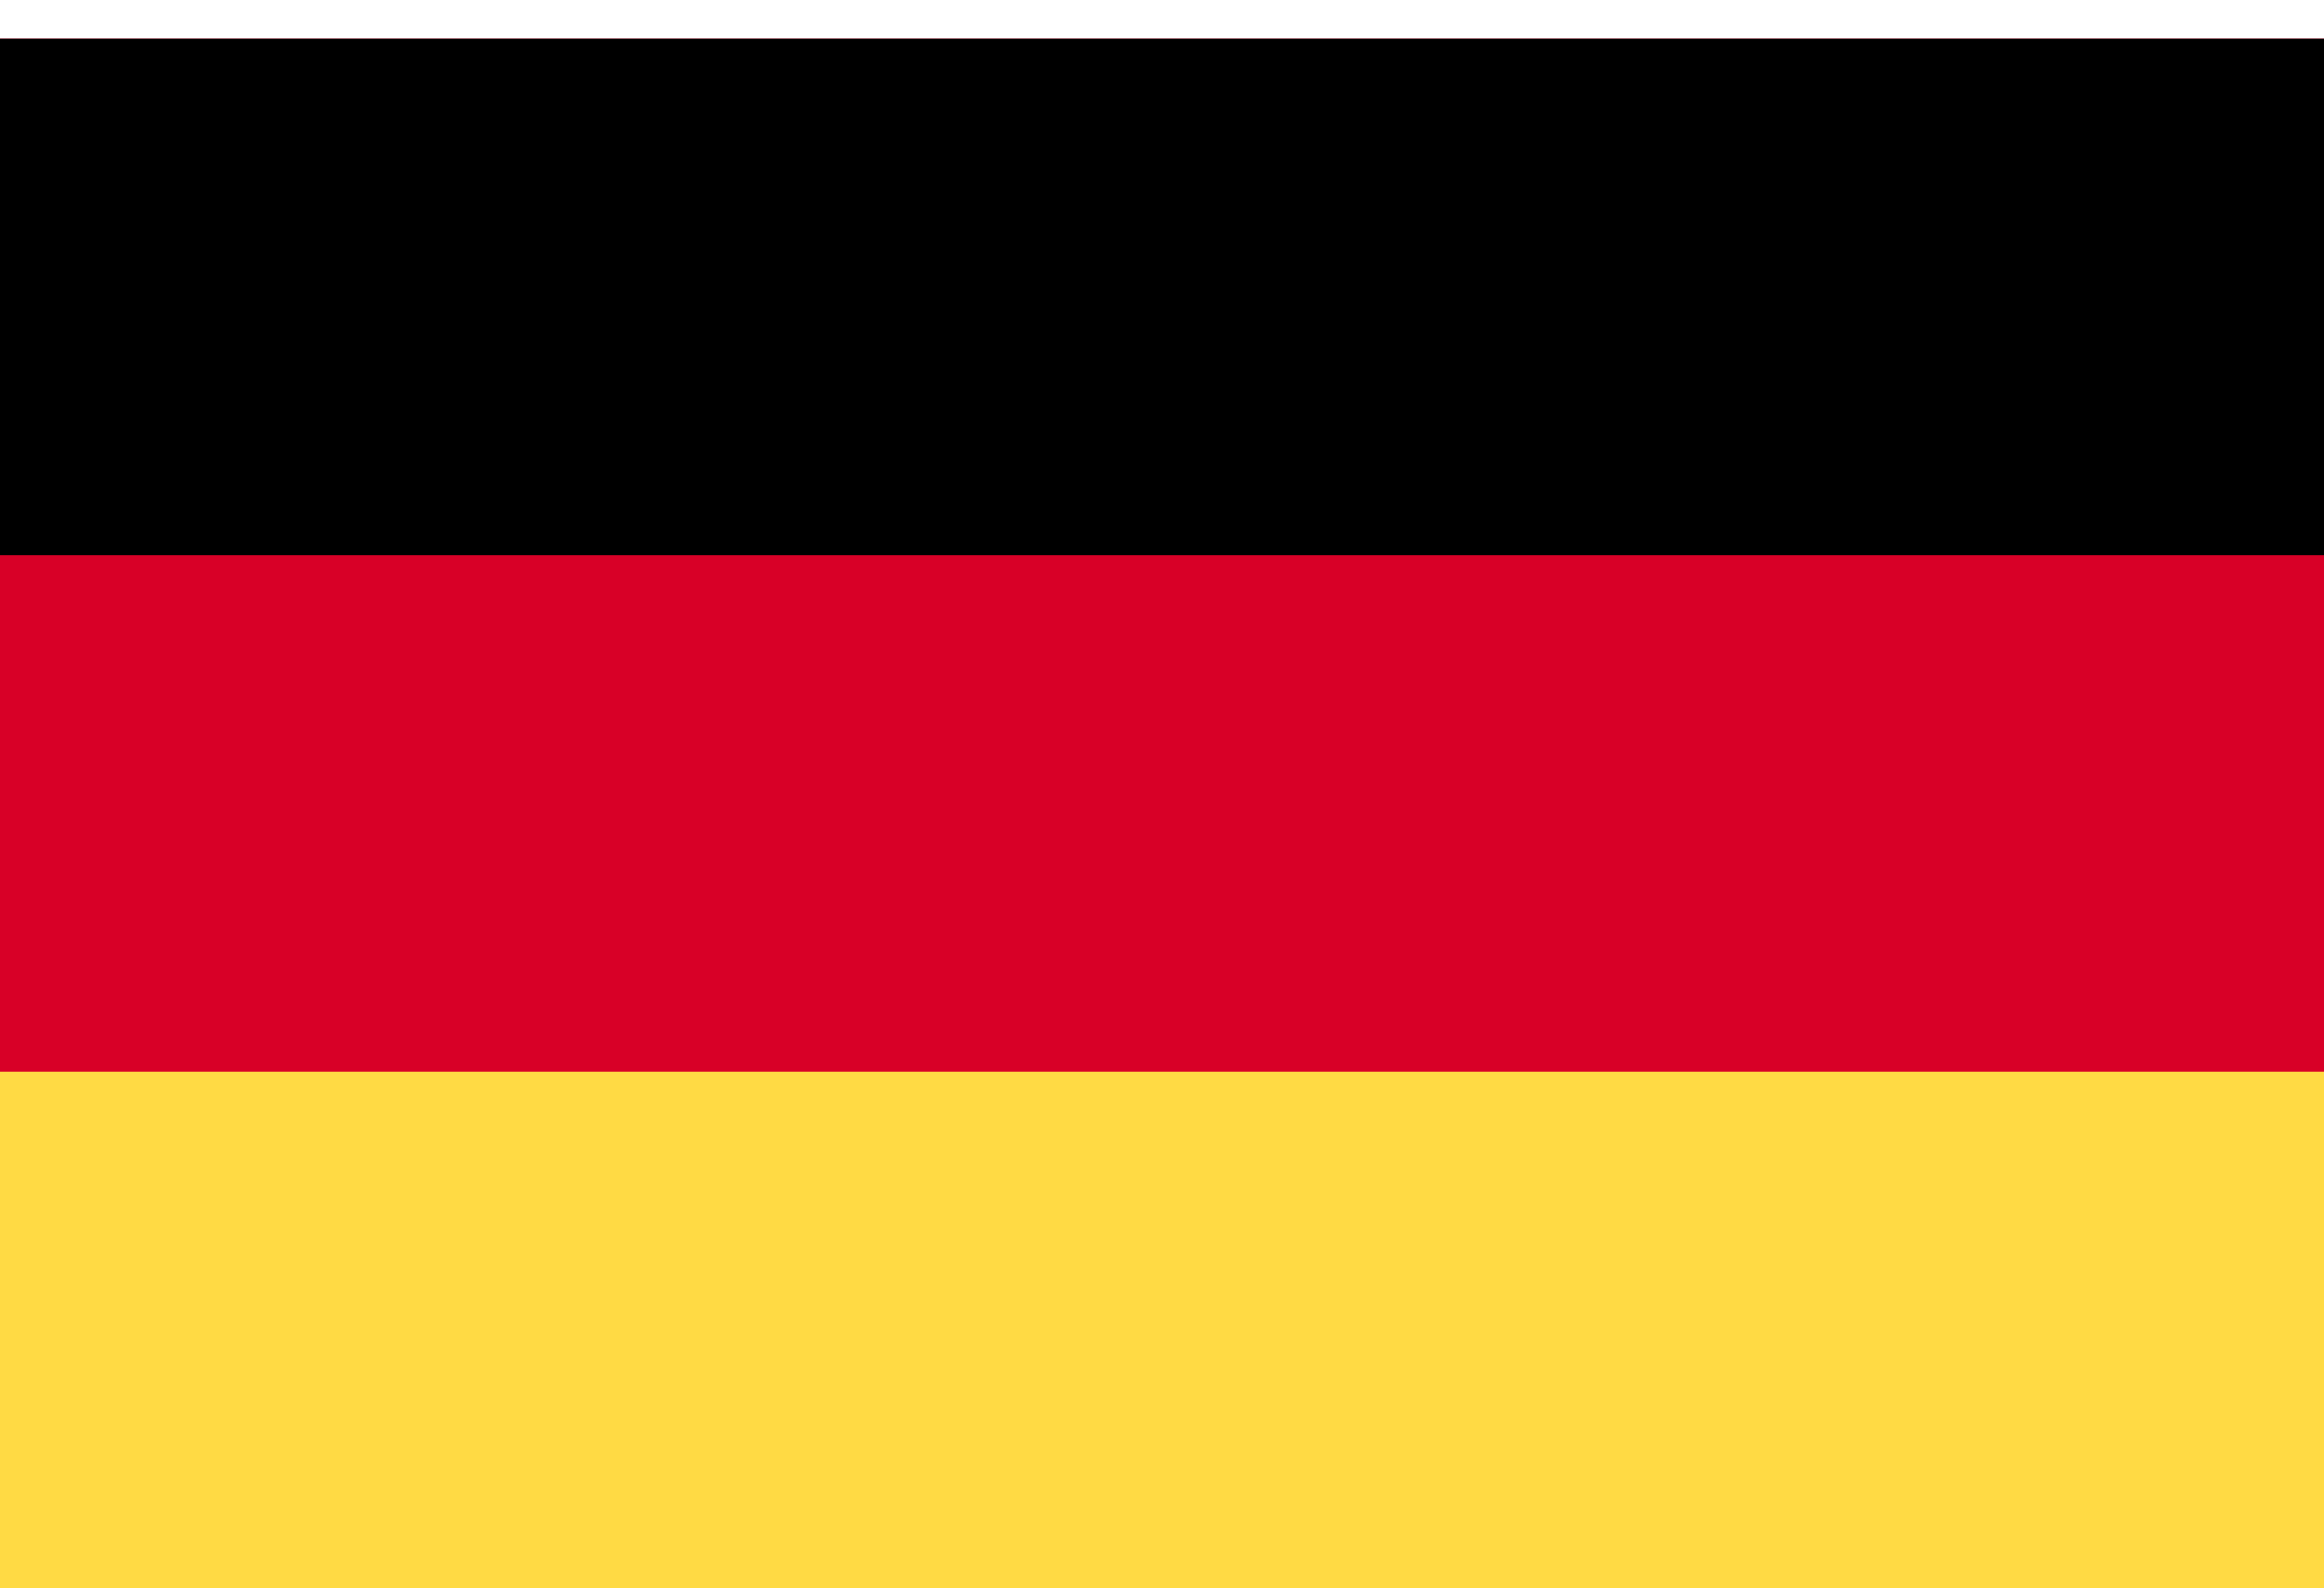
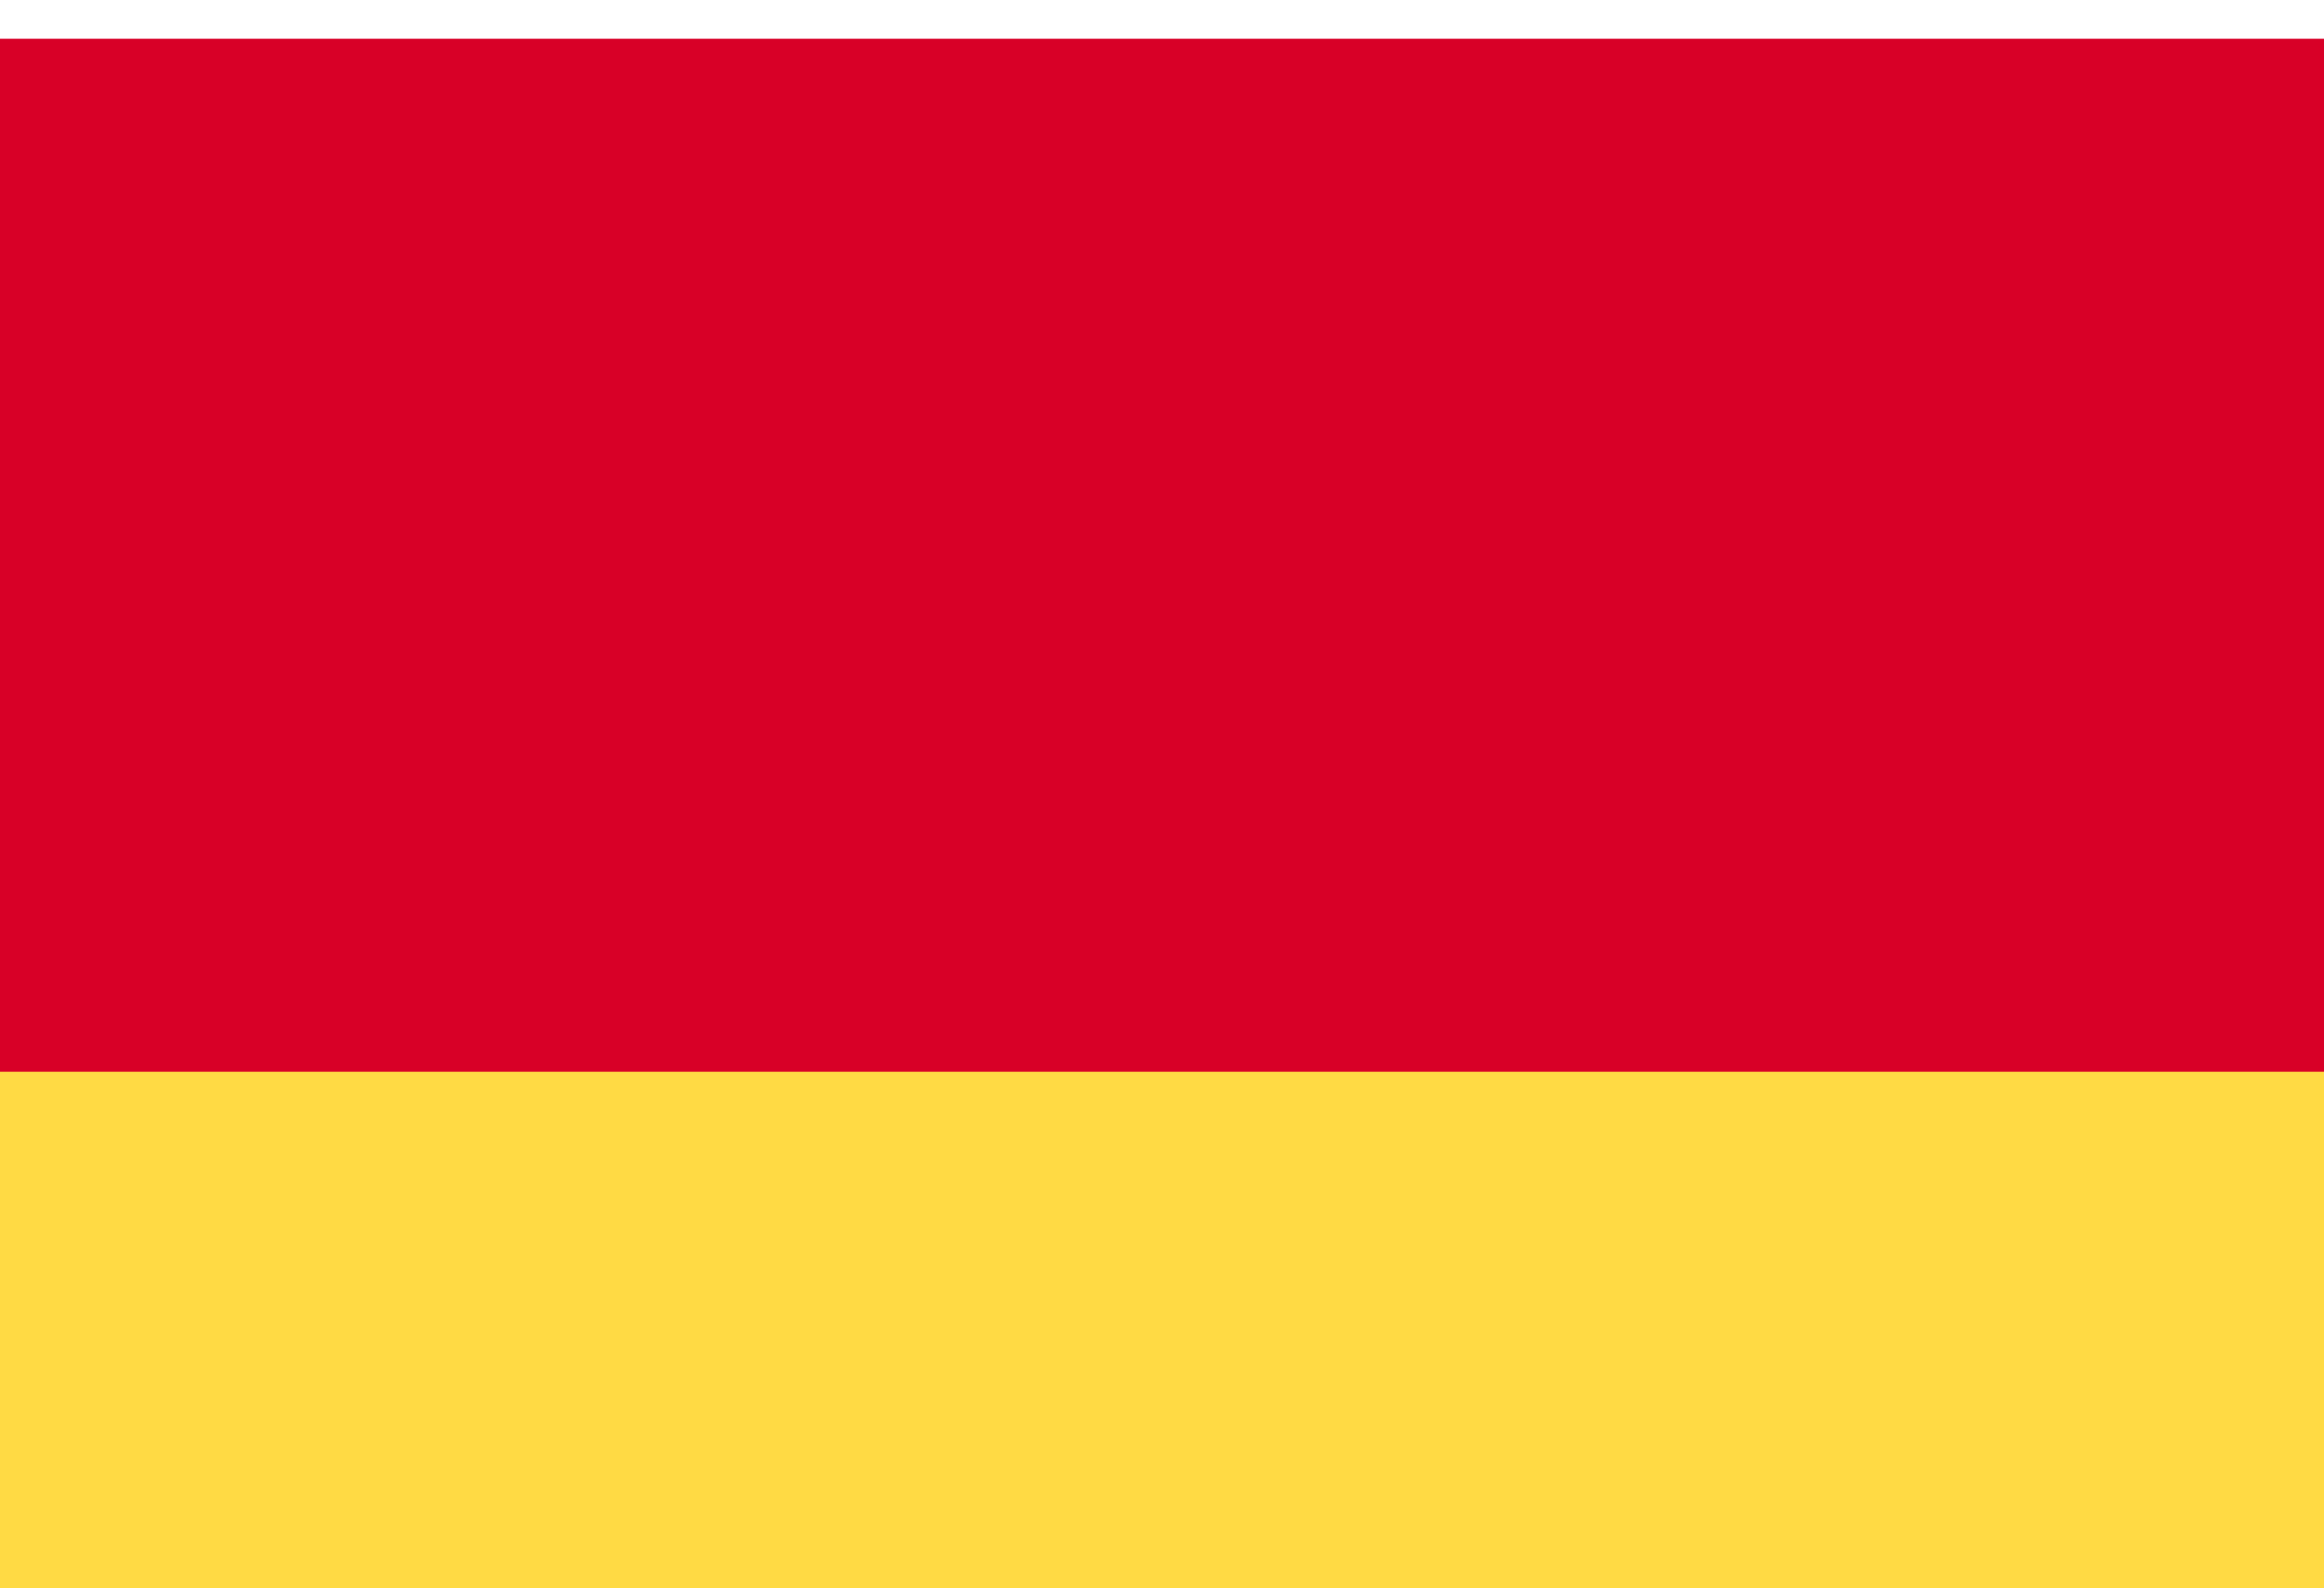
<svg xmlns="http://www.w3.org/2000/svg" width="60" height="41" viewBox="0 0 60 41" fill="none">
  <path d="M0 0.999H60V40.999H0V0.999Z" fill="#D80027" />
-   <path d="M0 0.999H60V14.332H0V0.999Z" fill="black" />
-   <path d="M0 27.665H60V40.998H0V27.665Z" fill="#FFDA44" />
+   <path d="M0 27.665H60V40.998H0V27.665" fill="#FFDA44" />
</svg>